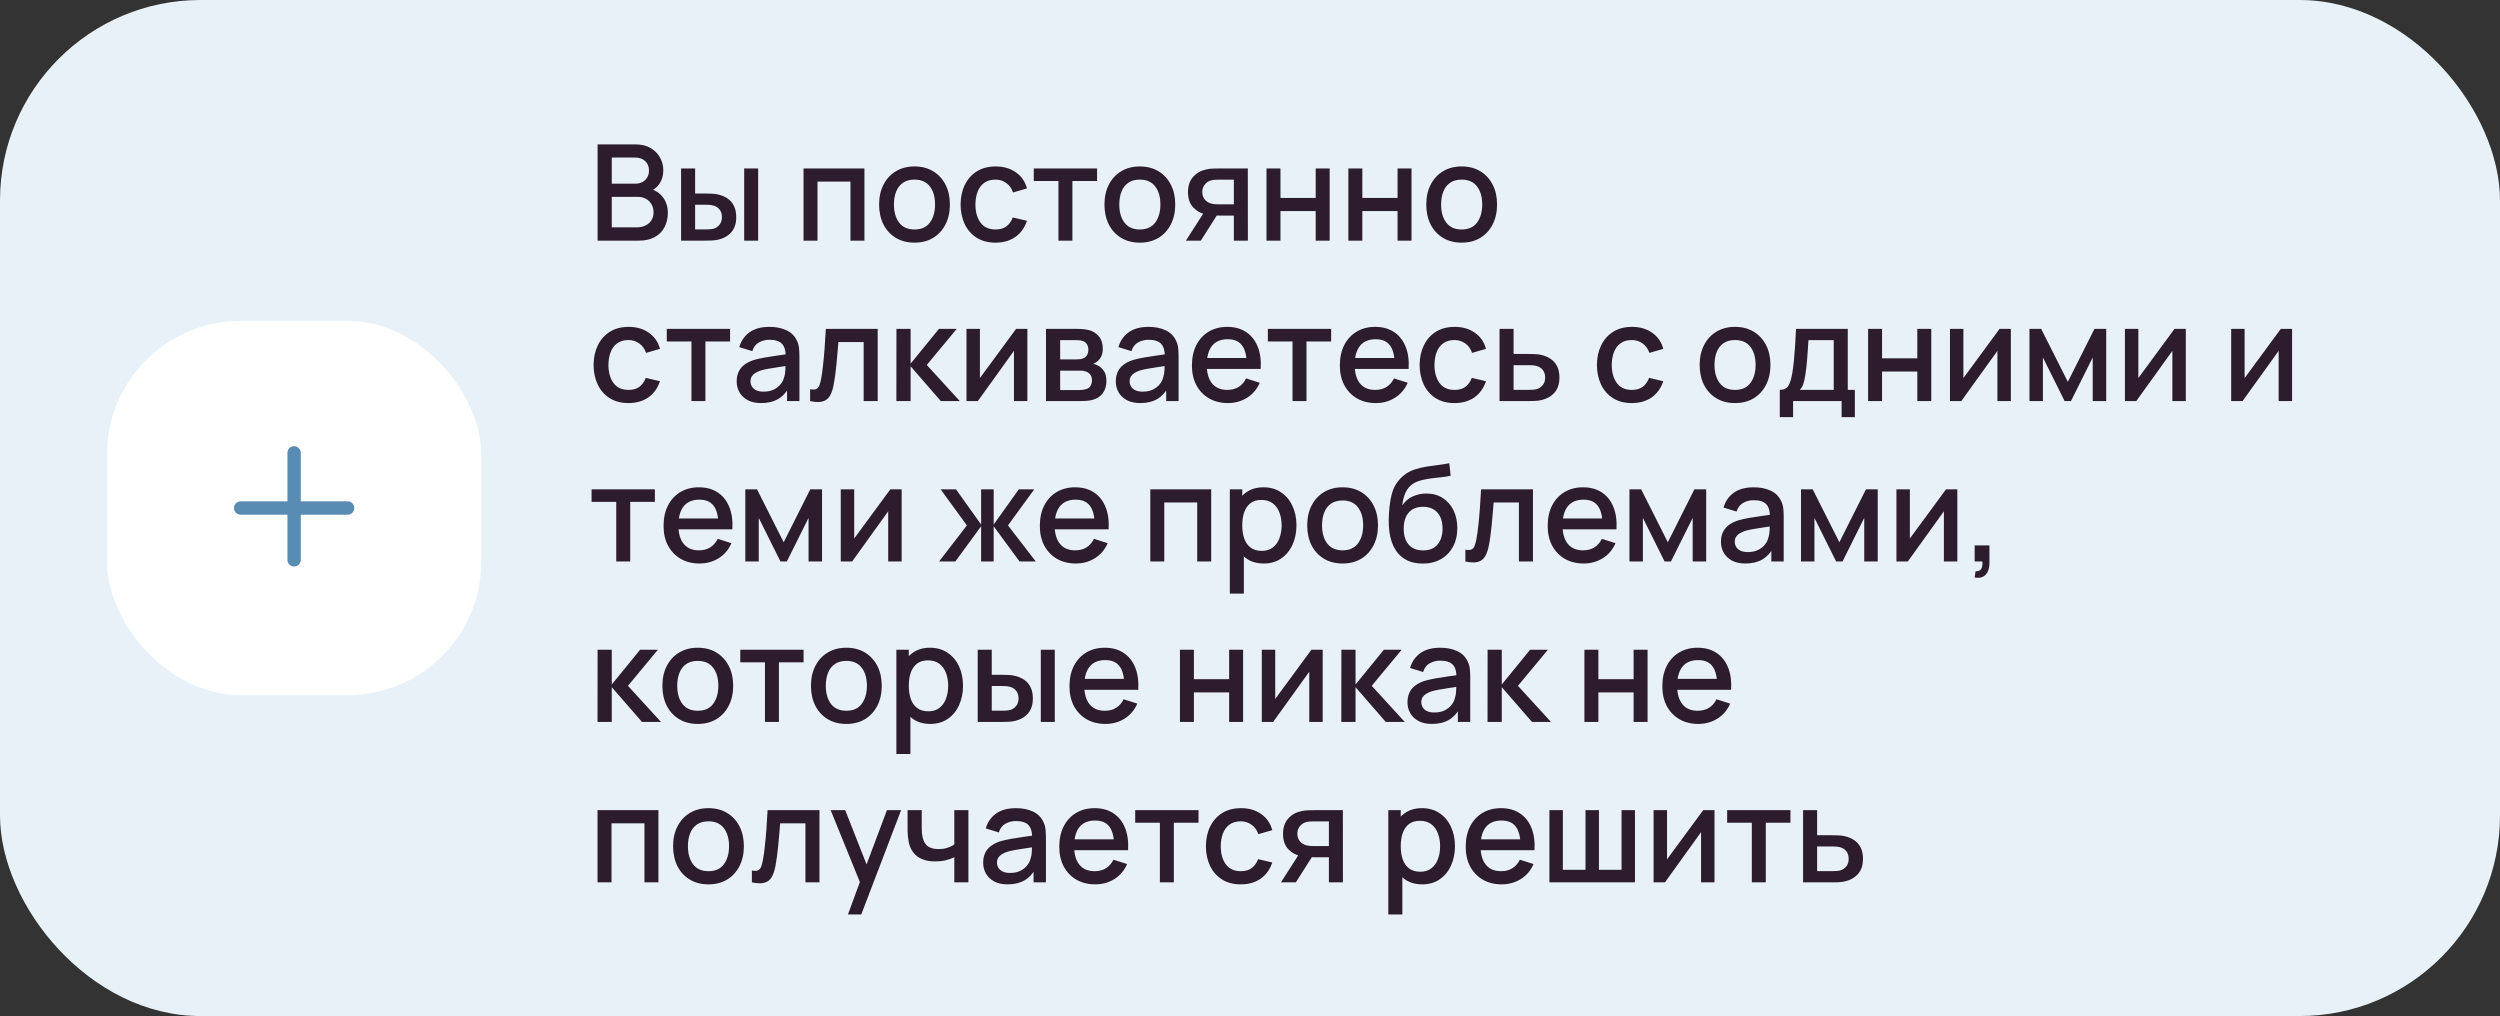
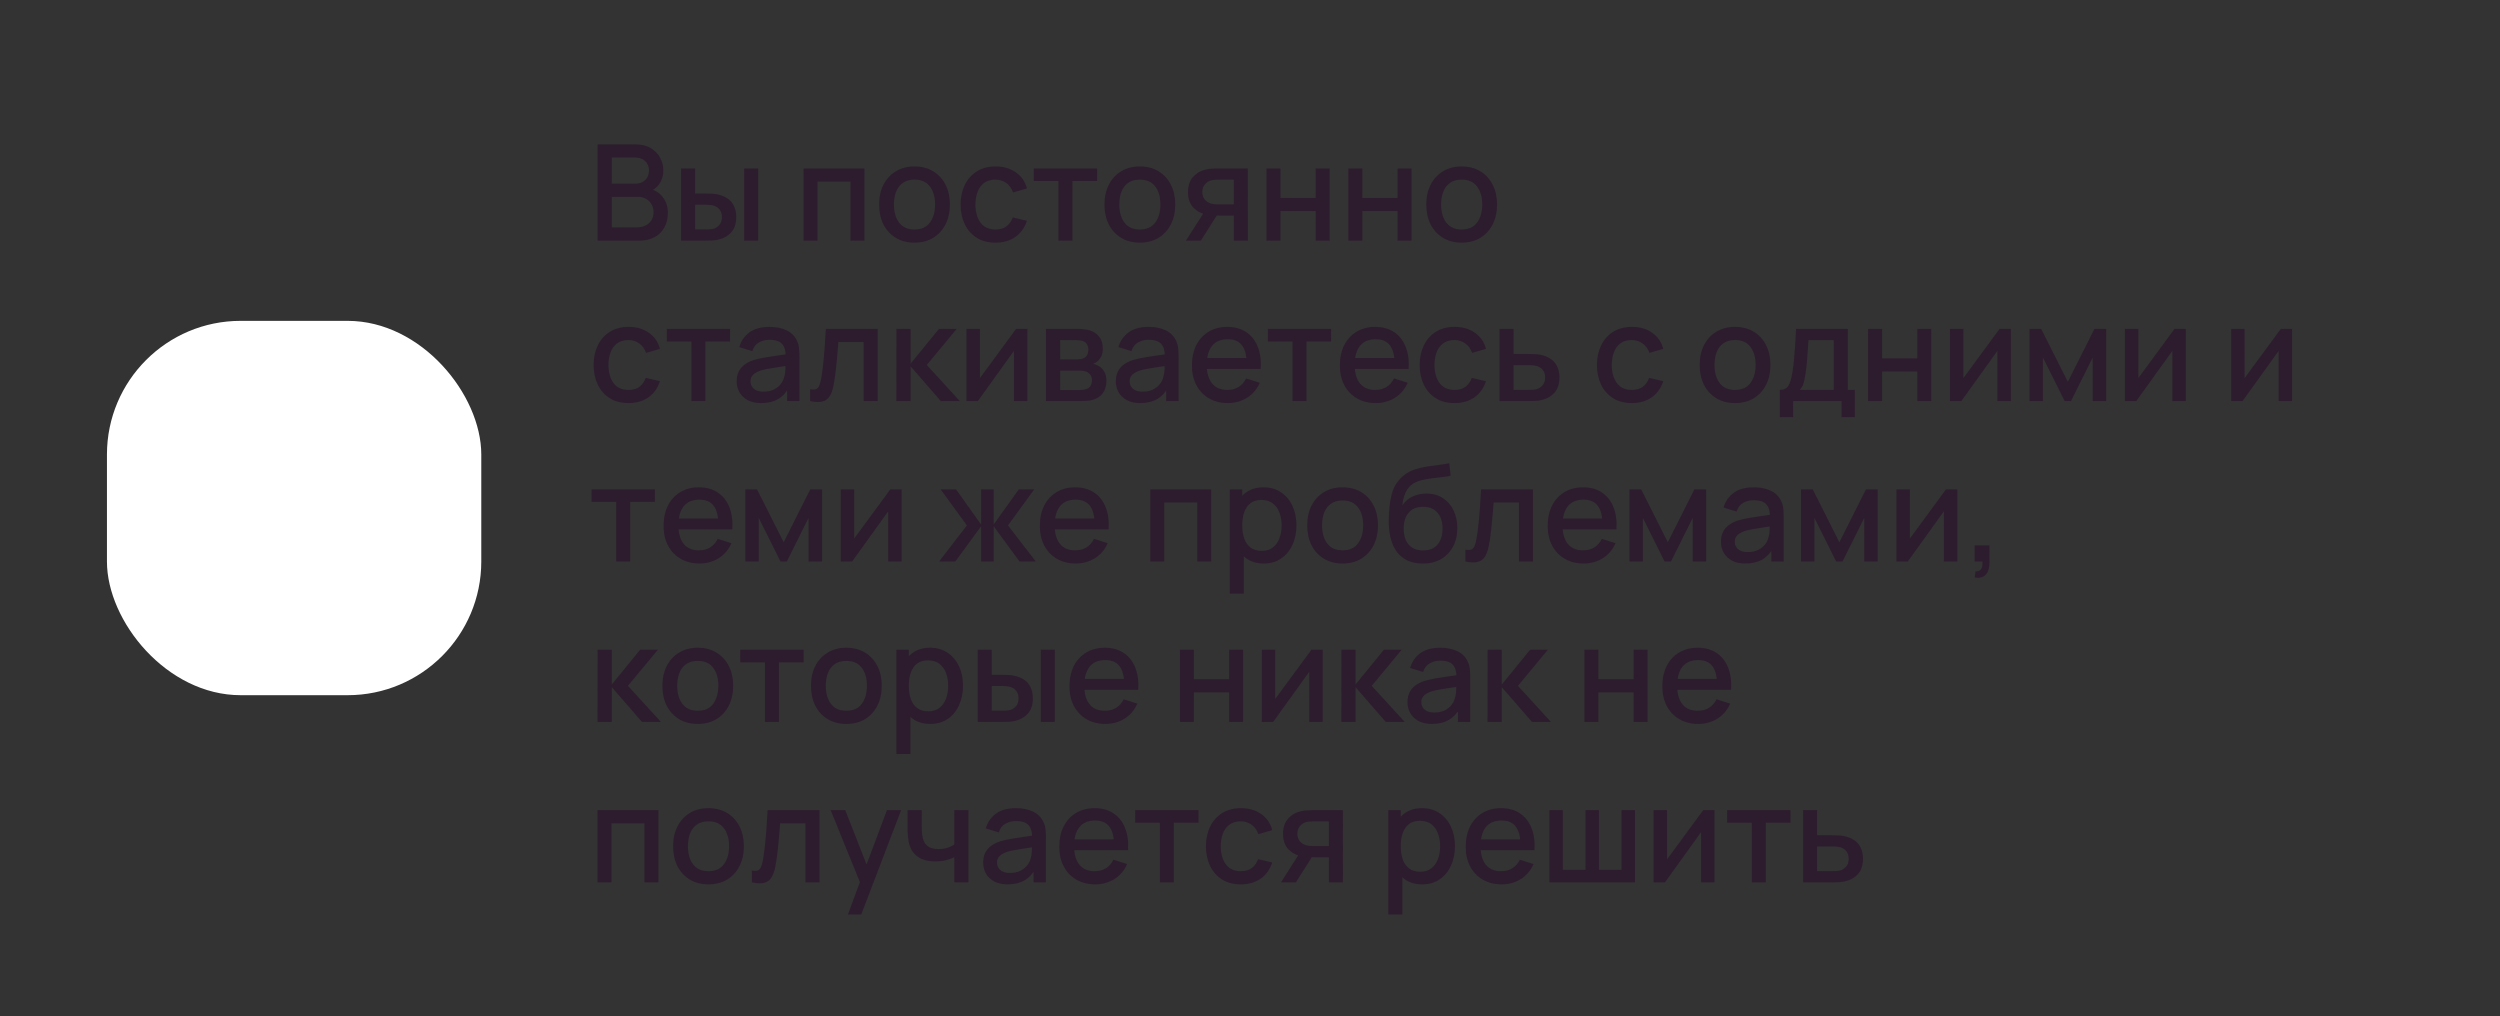
<svg xmlns="http://www.w3.org/2000/svg" width="374" height="152" viewBox="0 0 374 152" fill="none">
  <rect x="0" y="0" width="374" height="152" fill="#333333" stroke="none" />
-   <rect width="374" height="152" rx="30" fill="#E8F1F8" />
  <rect x="16" y="48" width="56" height="56" rx="20" fill="white" />
-   <path fill-rule="evenodd" clip-rule="evenodd" d="M45 67.75C45 67.198 44.552 66.75 44 66.75C43.448 66.75 43 67.198 43 67.75V75H36C35.448 75 35 75.448 35 76C35 76.552 35.448 77 36 77H43V83.75C43 84.302 43.448 84.75 44 84.75C44.552 84.75 45 84.302 45 83.75V77H52C52.552 77 53 76.552 53 76C53 75.448 52.552 75 52 75H45V67.75Z" fill="#588CB3" />
  <path d="M89.4 36V21.6H95.06C95.973 21.6 96.74 21.787 97.36 22.16C97.98 22.533 98.447 23.017 98.76 23.61C99.073 24.197 99.23 24.817 99.23 25.47C99.23 26.263 99.033 26.943 98.64 27.51C98.253 28.077 97.73 28.463 97.07 28.67L97.05 28.18C97.97 28.407 98.677 28.85 99.17 29.51C99.663 30.163 99.91 30.927 99.91 31.8C99.91 32.647 99.74 33.383 99.4 34.01C99.067 34.637 98.577 35.127 97.93 35.48C97.29 35.827 96.513 36 95.6 36H89.4ZM91.52 34.01H95.28C95.753 34.01 96.177 33.92 96.55 33.74C96.93 33.56 97.227 33.303 97.44 32.97C97.66 32.63 97.77 32.227 97.77 31.76C97.77 31.327 97.673 30.937 97.48 30.59C97.293 30.237 97.02 29.96 96.66 29.76C96.307 29.553 95.89 29.45 95.41 29.45H91.52V34.01ZM91.52 27.48H95.03C95.417 27.48 95.763 27.403 96.07 27.25C96.383 27.09 96.63 26.863 96.81 26.57C96.997 26.27 97.09 25.91 97.09 25.49C97.09 24.93 96.903 24.47 96.53 24.11C96.157 23.75 95.657 23.57 95.03 23.57H91.52V27.48ZM101.89 36V25.2H103.99V28.95H105.41C105.717 28.95 106.047 28.957 106.4 28.97C106.753 28.983 107.053 29.017 107.3 29.07C107.88 29.19 108.383 29.39 108.81 29.67C109.237 29.95 109.563 30.323 109.79 30.79C110.023 31.25 110.14 31.817 110.14 32.49C110.14 33.43 109.897 34.18 109.41 34.74C108.923 35.293 108.263 35.667 107.43 35.86C107.163 35.92 106.847 35.96 106.48 35.98C106.12 35.993 105.787 36 105.48 36H101.89ZM103.99 34.32H105.6C105.773 34.32 105.967 34.313 106.18 34.3C106.393 34.287 106.59 34.257 106.77 34.21C107.083 34.117 107.367 33.927 107.62 33.64C107.873 33.353 108 32.97 108 32.49C108 31.997 107.873 31.603 107.62 31.31C107.373 31.017 107.06 30.827 106.68 30.74C106.507 30.693 106.323 30.663 106.13 30.65C105.943 30.637 105.767 30.63 105.6 30.63H103.99V34.32ZM111.33 36V25.2H113.42V36H111.33ZM120.21 36V25.2H129.32V36H127.23V27.17H122.3V36H120.21ZM136.805 36.3C135.725 36.3 134.788 36.057 133.995 35.57C133.202 35.083 132.588 34.413 132.155 33.56C131.728 32.7 131.515 31.71 131.515 30.59C131.515 29.463 131.735 28.473 132.175 27.62C132.615 26.76 133.232 26.093 134.025 25.62C134.818 25.14 135.745 24.9 136.805 24.9C137.885 24.9 138.822 25.143 139.615 25.63C140.408 26.117 141.022 26.787 141.455 27.64C141.888 28.493 142.105 29.477 142.105 30.59C142.105 31.717 141.885 32.71 141.445 33.57C141.012 34.423 140.398 35.093 139.605 35.58C138.812 36.06 137.878 36.3 136.805 36.3ZM136.805 34.33C137.838 34.33 138.608 33.983 139.115 33.29C139.628 32.59 139.885 31.69 139.885 30.59C139.885 29.463 139.625 28.563 139.105 27.89C138.592 27.21 137.825 26.87 136.805 26.87C136.105 26.87 135.528 27.03 135.075 27.35C134.622 27.663 134.285 28.1 134.065 28.66C133.845 29.213 133.735 29.857 133.735 30.59C133.735 31.723 133.995 32.63 134.515 33.31C135.035 33.99 135.798 34.33 136.805 34.33ZM148.922 36.3C147.816 36.3 146.876 36.053 146.102 35.56C145.329 35.067 144.736 34.39 144.322 33.53C143.916 32.67 143.709 31.693 143.702 30.6C143.709 29.487 143.922 28.503 144.342 27.65C144.762 26.79 145.362 26.117 146.142 25.63C146.922 25.143 147.859 24.9 148.952 24.9C150.132 24.9 151.139 25.193 151.972 25.78C152.812 26.367 153.366 27.17 153.632 28.19L151.552 28.79C151.346 28.183 151.006 27.713 150.532 27.38C150.066 27.04 149.529 26.87 148.922 26.87C148.236 26.87 147.672 27.033 147.232 27.36C146.792 27.68 146.466 28.12 146.252 28.68C146.039 29.24 145.929 29.88 145.922 30.6C145.929 31.713 146.182 32.613 146.682 33.3C147.189 33.987 147.936 34.33 148.922 34.33C149.596 34.33 150.139 34.177 150.552 33.87C150.972 33.557 151.292 33.11 151.512 32.53L153.632 33.03C153.279 34.083 152.696 34.893 151.882 35.46C151.069 36.02 150.082 36.3 148.922 36.3ZM158.342 36V27.08H154.652V25.2H164.122V27.08H160.432V36H158.342ZM170.516 36.3C169.436 36.3 168.499 36.057 167.706 35.57C166.912 35.083 166.299 34.413 165.866 33.56C165.439 32.7 165.226 31.71 165.226 30.59C165.226 29.463 165.446 28.473 165.886 27.62C166.326 26.76 166.942 26.093 167.736 25.62C168.529 25.14 169.456 24.9 170.516 24.9C171.596 24.9 172.532 25.143 173.326 25.63C174.119 26.117 174.732 26.787 175.166 27.64C175.599 28.493 175.816 29.477 175.816 30.59C175.816 31.717 175.596 32.71 175.156 33.57C174.722 34.423 174.109 35.093 173.316 35.58C172.522 36.06 171.589 36.3 170.516 36.3ZM170.516 34.33C171.549 34.33 172.319 33.983 172.826 33.29C173.339 32.59 173.596 31.69 173.596 30.59C173.596 29.463 173.336 28.563 172.816 27.89C172.302 27.21 171.536 26.87 170.516 26.87C169.816 26.87 169.239 27.03 168.786 27.35C168.332 27.663 167.996 28.1 167.776 28.66C167.556 29.213 167.446 29.857 167.446 30.59C167.446 31.723 167.706 32.63 168.226 33.31C168.746 33.99 169.509 34.33 170.516 34.33ZM184.583 36V32.25H182.443C182.19 32.25 181.887 32.24 181.533 32.22C181.187 32.2 180.86 32.163 180.553 32.11C179.747 31.963 179.073 31.613 178.533 31.06C177.993 30.5 177.723 29.73 177.723 28.75C177.723 27.803 177.977 27.043 178.483 26.47C178.997 25.89 179.647 25.517 180.433 25.35C180.773 25.27 181.12 25.227 181.473 25.22C181.833 25.207 182.137 25.2 182.383 25.2H186.673L186.683 36H184.583ZM177.413 36L180.143 31.73H182.353L179.643 36H177.413ZM182.263 30.57H184.583V26.88H182.263C182.117 26.88 181.937 26.887 181.723 26.9C181.51 26.913 181.303 26.95 181.103 27.01C180.897 27.07 180.697 27.177 180.503 27.33C180.317 27.483 180.163 27.68 180.043 27.92C179.923 28.153 179.863 28.423 179.863 28.73C179.863 29.19 179.993 29.57 180.253 29.87C180.513 30.163 180.823 30.357 181.183 30.45C181.377 30.503 181.57 30.537 181.763 30.55C181.957 30.563 182.123 30.57 182.263 30.57ZM189.468 36V25.2H191.558V29.61H196.828V25.2H198.918V36H196.828V31.58H191.558V36H189.468ZM201.714 36V25.2H203.804V29.61H209.074V25.2H211.164V36H209.074V31.58H203.804V36H201.714ZM218.66 36.3C217.58 36.3 216.644 36.057 215.85 35.57C215.057 35.083 214.444 34.413 214.01 33.56C213.584 32.7 213.37 31.71 213.37 30.59C213.37 29.463 213.59 28.473 214.03 27.62C214.47 26.76 215.087 26.093 215.88 25.62C216.674 25.14 217.6 24.9 218.66 24.9C219.74 24.9 220.677 25.143 221.47 25.63C222.264 26.117 222.877 26.787 223.31 27.64C223.744 28.493 223.96 29.477 223.96 30.59C223.96 31.717 223.74 32.71 223.3 33.57C222.867 34.423 222.254 35.093 221.46 35.58C220.667 36.06 219.734 36.3 218.66 36.3ZM218.66 34.33C219.694 34.33 220.464 33.983 220.97 33.29C221.484 32.59 221.74 31.69 221.74 30.59C221.74 29.463 221.48 28.563 220.96 27.89C220.447 27.21 219.68 26.87 218.66 26.87C217.96 26.87 217.384 27.03 216.93 27.35C216.477 27.663 216.14 28.1 215.92 28.66C215.7 29.213 215.59 29.857 215.59 30.59C215.59 31.723 215.85 32.63 216.37 33.31C216.89 33.99 217.654 34.33 218.66 34.33ZM94.02 60.3C92.913 60.3 91.973 60.053 91.2 59.56C90.427 59.067 89.833 58.39 89.42 57.53C89.013 56.67 88.807 55.693 88.8 54.6C88.807 53.487 89.02 52.503 89.44 51.65C89.86 50.79 90.46 50.117 91.24 49.63C92.02 49.143 92.957 48.9 94.05 48.9C95.23 48.9 96.237 49.193 97.07 49.78C97.91 50.367 98.463 51.17 98.73 52.19L96.65 52.79C96.443 52.183 96.103 51.713 95.63 51.38C95.163 51.04 94.627 50.87 94.02 50.87C93.333 50.87 92.77 51.033 92.33 51.36C91.89 51.68 91.563 52.12 91.35 52.68C91.137 53.24 91.027 53.88 91.02 54.6C91.027 55.713 91.28 56.613 91.78 57.3C92.287 57.987 93.033 58.33 94.02 58.33C94.693 58.33 95.237 58.177 95.65 57.87C96.07 57.557 96.39 57.11 96.61 56.53L98.73 57.03C98.377 58.083 97.793 58.893 96.98 59.46C96.167 60.02 95.18 60.3 94.02 60.3ZM103.44 60V51.08H99.75V49.2H109.22V51.08H105.53V60H103.44ZM113.856 60.3C113.056 60.3 112.386 60.153 111.846 59.86C111.306 59.56 110.896 59.167 110.616 58.68C110.343 58.187 110.206 57.647 110.206 57.06C110.206 56.513 110.303 56.033 110.496 55.62C110.69 55.207 110.976 54.857 111.356 54.57C111.736 54.277 112.203 54.04 112.756 53.86C113.236 53.72 113.78 53.597 114.386 53.49C114.993 53.383 115.63 53.283 116.296 53.19C116.97 53.097 117.636 53.003 118.296 52.91L117.536 53.33C117.55 52.483 117.37 51.857 116.996 51.45C116.63 51.037 115.996 50.83 115.096 50.83C114.53 50.83 114.01 50.963 113.536 51.23C113.063 51.49 112.733 51.923 112.546 52.53L110.596 51.93C110.863 51.003 111.37 50.267 112.116 49.72C112.87 49.173 113.87 48.9 115.116 48.9C116.083 48.9 116.923 49.067 117.636 49.4C118.356 49.727 118.883 50.247 119.216 50.96C119.39 51.313 119.496 51.687 119.536 52.08C119.576 52.473 119.596 52.897 119.596 53.35V60H117.746V57.53L118.106 57.85C117.66 58.677 117.09 59.293 116.396 59.7C115.71 60.1 114.863 60.3 113.856 60.3ZM114.226 58.59C114.82 58.59 115.33 58.487 115.756 58.28C116.183 58.067 116.526 57.797 116.786 57.47C117.046 57.143 117.216 56.803 117.296 56.45C117.41 56.13 117.473 55.77 117.486 55.37C117.506 54.97 117.516 54.65 117.516 54.41L118.196 54.66C117.536 54.76 116.936 54.85 116.396 54.93C115.856 55.01 115.366 55.09 114.926 55.17C114.493 55.243 114.106 55.333 113.766 55.44C113.48 55.54 113.223 55.66 112.996 55.8C112.776 55.94 112.6 56.11 112.466 56.31C112.34 56.51 112.276 56.753 112.276 57.04C112.276 57.32 112.346 57.58 112.486 57.82C112.626 58.053 112.84 58.24 113.126 58.38C113.413 58.52 113.78 58.59 114.226 58.59ZM121.193 60V58.23C121.593 58.303 121.896 58.293 122.103 58.2C122.316 58.1 122.473 57.92 122.573 57.66C122.68 57.4 122.77 57.063 122.843 56.65C122.956 56.043 123.053 55.353 123.133 54.58C123.22 53.8 123.296 52.957 123.363 52.05C123.43 51.143 123.49 50.193 123.543 49.2H131.303V60H129.203V51.17H125.423C125.383 51.697 125.336 52.257 125.283 52.85C125.236 53.437 125.183 54.02 125.123 54.6C125.063 55.18 125 55.723 124.933 56.23C124.866 56.737 124.796 57.17 124.723 57.53C124.59 58.25 124.393 58.823 124.133 59.25C123.88 59.67 123.52 59.94 123.053 60.06C122.586 60.187 121.966 60.167 121.193 60ZM134.097 60L134.107 49.2H136.227V54.4L140.467 49.2H143.127L138.647 54.6L143.587 60H140.747L136.227 54.8V60H134.097ZM153.695 49.2V60H151.685V52.49L146.285 60H144.585V49.2H146.595V56.56L152.005 49.2H153.695ZM156.48 60V49.2H161.23C161.543 49.2 161.857 49.22 162.17 49.26C162.483 49.293 162.76 49.343 163 49.41C163.547 49.563 164.013 49.87 164.4 50.33C164.787 50.783 164.98 51.39 164.98 52.15C164.98 52.583 164.913 52.95 164.78 53.25C164.647 53.543 164.463 53.797 164.23 54.01C164.123 54.103 164.01 54.187 163.89 54.26C163.77 54.333 163.65 54.39 163.53 54.43C163.777 54.47 164.02 54.557 164.26 54.69C164.627 54.883 164.927 55.163 165.16 55.53C165.4 55.89 165.52 56.373 165.52 56.98C165.52 57.707 165.343 58.317 164.99 58.81C164.637 59.297 164.137 59.63 163.49 59.81C163.237 59.883 162.95 59.933 162.63 59.96C162.317 59.987 162.003 60 161.69 60H156.48ZM158.6 58.35H161.56C161.7 58.35 161.86 58.337 162.04 58.31C162.22 58.283 162.38 58.247 162.52 58.2C162.82 58.107 163.033 57.937 163.16 57.69C163.293 57.443 163.36 57.18 163.36 56.9C163.36 56.52 163.26 56.217 163.06 55.99C162.86 55.757 162.607 55.607 162.3 55.54C162.167 55.493 162.02 55.467 161.86 55.46C161.7 55.453 161.563 55.45 161.45 55.45H158.6V58.35ZM158.6 53.77H160.94C161.133 53.77 161.33 53.76 161.53 53.74C161.73 53.713 161.903 53.67 162.05 53.61C162.31 53.51 162.503 53.343 162.63 53.11C162.757 52.87 162.82 52.61 162.82 52.33C162.82 52.023 162.75 51.75 162.61 51.51C162.47 51.27 162.26 51.103 161.98 51.01C161.787 50.943 161.563 50.907 161.31 50.9C161.063 50.887 160.907 50.88 160.84 50.88H158.6V53.77ZM170.575 60.3C169.775 60.3 169.105 60.153 168.565 59.86C168.025 59.56 167.615 59.167 167.335 58.68C167.062 58.187 166.925 57.647 166.925 57.06C166.925 56.513 167.022 56.033 167.215 55.62C167.408 55.207 167.695 54.857 168.075 54.57C168.455 54.277 168.922 54.04 169.475 53.86C169.955 53.72 170.498 53.597 171.105 53.49C171.712 53.383 172.348 53.283 173.015 53.19C173.688 53.097 174.355 53.003 175.015 52.91L174.255 53.33C174.268 52.483 174.088 51.857 173.715 51.45C173.348 51.037 172.715 50.83 171.815 50.83C171.248 50.83 170.728 50.963 170.255 51.23C169.782 51.49 169.452 51.923 169.265 52.53L167.315 51.93C167.582 51.003 168.088 50.267 168.835 49.72C169.588 49.173 170.588 48.9 171.835 48.9C172.802 48.9 173.642 49.067 174.355 49.4C175.075 49.727 175.602 50.247 175.935 50.96C176.108 51.313 176.215 51.687 176.255 52.08C176.295 52.473 176.315 52.897 176.315 53.35V60H174.465V57.53L174.825 57.85C174.378 58.677 173.808 59.293 173.115 59.7C172.428 60.1 171.582 60.3 170.575 60.3ZM170.945 58.59C171.538 58.59 172.048 58.487 172.475 58.28C172.902 58.067 173.245 57.797 173.505 57.47C173.765 57.143 173.935 56.803 174.015 56.45C174.128 56.13 174.192 55.77 174.205 55.37C174.225 54.97 174.235 54.65 174.235 54.41L174.915 54.66C174.255 54.76 173.655 54.85 173.115 54.93C172.575 55.01 172.085 55.09 171.645 55.17C171.212 55.243 170.825 55.333 170.485 55.44C170.198 55.54 169.942 55.66 169.715 55.8C169.495 55.94 169.318 56.11 169.185 56.31C169.058 56.51 168.995 56.753 168.995 57.04C168.995 57.32 169.065 57.58 169.205 57.82C169.345 58.053 169.558 58.24 169.845 58.38C170.132 58.52 170.498 58.59 170.945 58.59ZM183.702 60.3C182.628 60.3 181.685 60.067 180.872 59.6C180.065 59.127 179.435 58.47 178.982 57.63C178.535 56.783 178.312 55.803 178.312 54.69C178.312 53.51 178.532 52.487 178.972 51.62C179.418 50.753 180.038 50.083 180.832 49.61C181.625 49.137 182.548 48.9 183.602 48.9C184.702 48.9 185.638 49.157 186.412 49.67C187.185 50.177 187.762 50.9 188.142 51.84C188.528 52.78 188.682 53.897 188.602 55.19H186.512V54.43C186.498 53.177 186.258 52.25 185.792 51.65C185.332 51.05 184.628 50.75 183.682 50.75C182.635 50.75 181.848 51.08 181.322 51.74C180.795 52.4 180.532 53.353 180.532 54.6C180.532 55.787 180.795 56.707 181.322 57.36C181.848 58.007 182.608 58.33 183.602 58.33C184.255 58.33 184.818 58.183 185.292 57.89C185.772 57.59 186.145 57.163 186.412 56.61L188.462 57.26C188.042 58.227 187.405 58.977 186.552 59.51C185.698 60.037 184.748 60.3 183.702 60.3ZM179.852 55.19V53.56H187.562V55.19H179.852ZM193.362 60V51.08H189.672V49.2H199.142V51.08H195.452V60H193.362ZM205.831 60.3C204.757 60.3 203.814 60.067 203.001 59.6C202.194 59.127 201.564 58.47 201.111 57.63C200.664 56.783 200.441 55.803 200.441 54.69C200.441 53.51 200.661 52.487 201.101 51.62C201.547 50.753 202.167 50.083 202.961 49.61C203.754 49.137 204.677 48.9 205.731 48.9C206.831 48.9 207.767 49.157 208.541 49.67C209.314 50.177 209.891 50.9 210.271 51.84C210.657 52.78 210.811 53.897 210.731 55.19H208.641V54.43C208.627 53.177 208.387 52.25 207.921 51.65C207.461 51.05 206.757 50.75 205.811 50.75C204.764 50.75 203.977 51.08 203.451 51.74C202.924 52.4 202.661 53.353 202.661 54.6C202.661 55.787 202.924 56.707 203.451 57.36C203.977 58.007 204.737 58.33 205.731 58.33C206.384 58.33 206.947 58.183 207.421 57.89C207.901 57.59 208.274 57.163 208.541 56.61L210.591 57.26C210.171 58.227 209.534 58.977 208.681 59.51C207.827 60.037 206.877 60.3 205.831 60.3ZM201.981 55.19V53.56H209.691V55.19H201.981ZM217.594 60.3C216.488 60.3 215.548 60.053 214.774 59.56C214.001 59.067 213.408 58.39 212.994 57.53C212.588 56.67 212.381 55.693 212.374 54.6C212.381 53.487 212.594 52.503 213.014 51.65C213.434 50.79 214.034 50.117 214.814 49.63C215.594 49.143 216.531 48.9 217.624 48.9C218.804 48.9 219.811 49.193 220.644 49.78C221.484 50.367 222.038 51.17 222.304 52.19L220.224 52.79C220.018 52.183 219.678 51.713 219.204 51.38C218.738 51.04 218.201 50.87 217.594 50.87C216.908 50.87 216.344 51.033 215.904 51.36C215.464 51.68 215.138 52.12 214.924 52.68C214.711 53.24 214.601 53.88 214.594 54.6C214.601 55.713 214.854 56.613 215.354 57.3C215.861 57.987 216.608 58.33 217.594 58.33C218.268 58.33 218.811 58.177 219.224 57.87C219.644 57.557 219.964 57.11 220.184 56.53L222.304 57.03C221.951 58.083 221.368 58.893 220.554 59.46C219.741 60.02 218.754 60.3 217.594 60.3ZM224.331 60V49.2H226.431V52.95H228.561C228.868 52.95 229.195 52.957 229.541 52.97C229.895 52.983 230.198 53.017 230.451 53.07C231.031 53.19 231.531 53.39 231.951 53.67C232.378 53.95 232.708 54.323 232.941 54.79C233.175 55.25 233.291 55.817 233.291 56.49C233.291 57.43 233.045 58.18 232.551 58.74C232.065 59.293 231.405 59.667 230.571 59.86C230.305 59.92 229.988 59.96 229.621 59.98C229.261 59.993 228.931 60 228.631 60H224.331ZM226.431 58.32H228.751C228.918 58.32 229.108 58.313 229.321 58.3C229.535 58.287 229.731 58.257 229.911 58.21C230.231 58.117 230.518 57.927 230.771 57.64C231.025 57.353 231.151 56.97 231.151 56.49C231.151 55.997 231.025 55.603 230.771 55.31C230.525 55.017 230.211 54.827 229.831 54.74C229.651 54.693 229.468 54.663 229.281 54.65C229.095 54.637 228.918 54.63 228.751 54.63H226.431V58.32ZM244.118 60.3C243.011 60.3 242.071 60.053 241.298 59.56C240.524 59.067 239.931 58.39 239.518 57.53C239.111 56.67 238.904 55.693 238.898 54.6C238.904 53.487 239.118 52.503 239.538 51.65C239.958 50.79 240.558 50.117 241.338 49.63C242.118 49.143 243.054 48.9 244.148 48.9C245.328 48.9 246.334 49.193 247.168 49.78C248.008 50.367 248.561 51.17 248.828 52.19L246.748 52.79C246.541 52.183 246.201 51.713 245.728 51.38C245.261 51.04 244.724 50.87 244.118 50.87C243.431 50.87 242.868 51.033 242.428 51.36C241.988 51.68 241.661 52.12 241.448 52.68C241.234 53.24 241.124 53.88 241.118 54.6C241.124 55.713 241.378 56.613 241.878 57.3C242.384 57.987 243.131 58.33 244.118 58.33C244.791 58.33 245.334 58.177 245.748 57.87C246.168 57.557 246.488 57.11 246.708 56.53L248.828 57.03C248.474 58.083 247.891 58.893 247.078 59.46C246.264 60.02 245.278 60.3 244.118 60.3ZM259.559 60.3C258.479 60.3 257.542 60.057 256.749 59.57C255.955 59.083 255.342 58.413 254.909 57.56C254.482 56.7 254.269 55.71 254.269 54.59C254.269 53.463 254.489 52.473 254.929 51.62C255.369 50.76 255.985 50.093 256.779 49.62C257.572 49.14 258.499 48.9 259.559 48.9C260.639 48.9 261.575 49.143 262.369 49.63C263.162 50.117 263.775 50.787 264.209 51.64C264.642 52.493 264.859 53.477 264.859 54.59C264.859 55.717 264.639 56.71 264.199 57.57C263.765 58.423 263.152 59.093 262.359 59.58C261.565 60.06 260.632 60.3 259.559 60.3ZM259.559 58.33C260.592 58.33 261.362 57.983 261.869 57.29C262.382 56.59 262.639 55.69 262.639 54.59C262.639 53.463 262.379 52.563 261.859 51.89C261.345 51.21 260.579 50.87 259.559 50.87C258.859 50.87 258.282 51.03 257.829 51.35C257.375 51.663 257.039 52.1 256.819 52.66C256.599 53.213 256.489 53.857 256.489 54.59C256.489 55.723 256.749 56.63 257.269 57.31C257.789 57.99 258.552 58.33 259.559 58.33ZM266.256 62.4V58.32C266.85 58.32 267.273 58.123 267.526 57.73C267.786 57.33 267.993 56.653 268.146 55.7C268.24 55.12 268.316 54.503 268.376 53.85C268.443 53.197 268.5 52.49 268.546 51.73C268.593 50.963 268.64 50.12 268.686 49.2H276.426V58.32H277.486V62.4H275.506V60H268.246V62.4H266.256ZM269.246 58.32H274.326V50.88H270.546C270.52 51.32 270.49 51.773 270.456 52.24C270.43 52.707 270.396 53.17 270.356 53.63C270.323 54.09 270.283 54.53 270.236 54.95C270.19 55.37 270.136 55.75 270.076 56.09C269.996 56.617 269.9 57.057 269.786 57.41C269.68 57.763 269.5 58.067 269.246 58.32ZM279.468 60V49.2H281.558V53.61H286.828V49.2H288.918V60H286.828V55.58H281.558V60H279.468ZM300.824 49.2V60H298.814V52.49L293.414 60H291.714V49.2H293.724V56.56L299.134 49.2H300.824ZM303.609 60V49.2H305.359L309.349 57.12L313.329 49.2H315.089V60H313.069V53.48L309.819 60H308.869L305.619 53.48V60H303.609ZM326.996 49.2V60H324.986V52.49L319.586 60H317.886V49.2H319.896V56.56L325.306 49.2H326.996ZM342.895 49.2V60H340.885V52.49L335.485 60H333.785V49.2H335.795V56.56L341.205 49.2H342.895ZM92.19 84V75.08H88.5V73.2H97.97V75.08H94.28V84H92.19ZM104.659 84.3C103.585 84.3 102.642 84.067 101.829 83.6C101.022 83.127 100.392 82.47 99.939 81.63C99.492 80.783 99.269 79.803 99.269 78.69C99.269 77.51 99.489 76.487 99.929 75.62C100.375 74.753 100.995 74.083 101.789 73.61C102.582 73.137 103.505 72.9 104.559 72.9C105.659 72.9 106.595 73.157 107.369 73.67C108.142 74.177 108.719 74.9 109.099 75.84C109.485 76.78 109.639 77.897 109.559 79.19H107.469V78.43C107.455 77.177 107.215 76.25 106.749 75.65C106.289 75.05 105.585 74.75 104.639 74.75C103.592 74.75 102.805 75.08 102.279 75.74C101.752 76.4 101.489 77.353 101.489 78.6C101.489 79.787 101.752 80.707 102.279 81.36C102.805 82.007 103.565 82.33 104.559 82.33C105.212 82.33 105.775 82.183 106.249 81.89C106.729 81.59 107.102 81.163 107.369 80.61L109.419 81.26C108.999 82.227 108.362 82.977 107.509 83.51C106.655 84.037 105.705 84.3 104.659 84.3ZM100.809 79.19V77.56H108.519V79.19H100.809ZM111.499 84V73.2H113.249L117.239 81.12L121.219 73.2H122.979V84H120.959V77.48L117.709 84H116.759L113.509 77.48V84H111.499ZM134.887 73.2V84H132.877V76.49L127.477 84H125.777V73.2H127.787V80.56L133.197 73.2H134.887ZM140.485 84L144.645 78.6L140.715 73.2H143.015L146.775 78.47V73.2H148.655V78.47L152.415 73.2H154.725L150.795 78.6L154.955 84H152.525L148.655 78.73V84H146.775V78.73L142.915 84H140.485ZM160.948 84.3C159.874 84.3 158.931 84.067 158.118 83.6C157.311 83.127 156.681 82.47 156.228 81.63C155.781 80.783 155.558 79.803 155.558 78.69C155.558 77.51 155.778 76.487 156.218 75.62C156.664 74.753 157.284 74.083 158.078 73.61C158.871 73.137 159.794 72.9 160.848 72.9C161.948 72.9 162.884 73.157 163.658 73.67C164.431 74.177 165.008 74.9 165.388 75.84C165.774 76.78 165.928 77.897 165.848 79.19H163.758V78.43C163.744 77.177 163.504 76.25 163.038 75.65C162.578 75.05 161.874 74.75 160.928 74.75C159.881 74.75 159.094 75.08 158.568 75.74C158.041 76.4 157.778 77.353 157.778 78.6C157.778 79.787 158.041 80.707 158.568 81.36C159.094 82.007 159.854 82.33 160.848 82.33C161.501 82.33 162.064 82.183 162.538 81.89C163.018 81.59 163.391 81.163 163.658 80.61L165.708 81.26C165.288 82.227 164.651 82.977 163.798 83.51C162.944 84.037 161.994 84.3 160.948 84.3ZM157.098 79.19V77.56H164.808V79.19H157.098ZM172.085 84V73.2H181.195V84H179.105V75.17H174.175V84H172.085ZM189.06 84.3C188.027 84.3 187.16 84.05 186.46 83.55C185.76 83.043 185.23 82.36 184.87 81.5C184.51 80.64 184.33 79.67 184.33 78.59C184.33 77.51 184.507 76.54 184.86 75.68C185.22 74.82 185.747 74.143 186.44 73.65C187.14 73.15 188 72.9 189.02 72.9C190.033 72.9 190.907 73.15 191.64 73.65C192.38 74.143 192.95 74.82 193.35 75.68C193.75 76.533 193.95 77.503 193.95 78.59C193.95 79.67 193.75 80.643 193.35 81.51C192.957 82.37 192.393 83.05 191.66 83.55C190.933 84.05 190.067 84.3 189.06 84.3ZM183.98 88.8V73.2H185.84V80.97H186.08V88.8H183.98ZM188.77 82.41C189.437 82.41 189.987 82.24 190.42 81.9C190.86 81.56 191.187 81.103 191.4 80.53C191.62 79.95 191.73 79.303 191.73 78.59C191.73 77.883 191.62 77.243 191.4 76.67C191.187 76.097 190.857 75.64 190.41 75.3C189.963 74.96 189.393 74.79 188.7 74.79C188.047 74.79 187.507 74.95 187.08 75.27C186.66 75.59 186.347 76.037 186.14 76.61C185.94 77.183 185.84 77.843 185.84 78.59C185.84 79.337 185.94 79.997 186.14 80.57C186.34 81.143 186.657 81.593 187.09 81.92C187.523 82.247 188.083 82.41 188.77 82.41ZM200.848 84.3C199.768 84.3 198.831 84.057 198.038 83.57C197.244 83.083 196.631 82.413 196.198 81.56C195.771 80.7 195.558 79.71 195.558 78.59C195.558 77.463 195.778 76.473 196.218 75.62C196.658 74.76 197.274 74.093 198.068 73.62C198.861 73.14 199.788 72.9 200.848 72.9C201.928 72.9 202.864 73.143 203.658 73.63C204.451 74.117 205.064 74.787 205.498 75.64C205.931 76.493 206.148 77.477 206.148 78.59C206.148 79.717 205.928 80.71 205.488 81.57C205.054 82.423 204.441 83.093 203.648 83.58C202.854 84.06 201.921 84.3 200.848 84.3ZM200.848 82.33C201.881 82.33 202.651 81.983 203.158 81.29C203.671 80.59 203.928 79.69 203.928 78.59C203.928 77.463 203.668 76.563 203.148 75.89C202.634 75.21 201.868 74.87 200.848 74.87C200.148 74.87 199.571 75.03 199.118 75.35C198.664 75.663 198.328 76.1 198.108 76.66C197.888 77.213 197.778 77.857 197.778 78.59C197.778 79.723 198.038 80.63 198.558 81.31C199.078 81.99 199.841 82.33 200.848 82.33ZM212.785 84.31C211.759 84.303 210.885 84.08 210.165 83.64C209.445 83.2 208.882 82.567 208.475 81.74C208.075 80.907 207.842 79.903 207.775 78.73C207.742 78.163 207.745 77.537 207.785 76.85C207.825 76.157 207.899 75.487 208.005 74.84C208.119 74.193 208.262 73.653 208.435 73.22C208.629 72.74 208.892 72.3 209.225 71.9C209.559 71.493 209.925 71.153 210.325 70.88C210.752 70.587 211.225 70.36 211.745 70.2C212.265 70.033 212.809 69.903 213.375 69.81C213.949 69.717 214.525 69.637 215.105 69.57C215.692 69.497 216.262 69.407 216.815 69.3L217.015 71.17C216.649 71.257 216.215 71.327 215.715 71.38C215.222 71.433 214.709 71.493 214.175 71.56C213.649 71.627 213.145 71.72 212.665 71.84C212.185 71.96 211.769 72.13 211.415 72.35C210.915 72.657 210.532 73.103 210.265 73.69C210.005 74.277 209.849 74.913 209.795 75.6C210.209 74.973 210.735 74.523 211.375 74.25C212.015 73.97 212.679 73.83 213.365 73.83C214.325 73.83 215.152 74.057 215.845 74.51C216.545 74.963 217.082 75.58 217.455 76.36C217.829 77.14 218.015 78.023 218.015 79.01C218.015 80.077 217.795 81.01 217.355 81.81C216.922 82.603 216.312 83.223 215.525 83.67C214.739 84.11 213.825 84.323 212.785 84.31ZM212.895 82.34C213.855 82.34 214.579 82.043 215.065 81.45C215.559 80.857 215.805 80.067 215.805 79.08C215.805 78.067 215.552 77.27 215.045 76.69C214.539 76.11 213.822 75.82 212.895 75.82C211.955 75.82 211.235 76.11 210.735 76.69C210.242 77.27 209.995 78.067 209.995 79.08C209.995 80.107 210.245 80.907 210.745 81.48C211.245 82.053 211.962 82.34 212.895 82.34ZM219.22 84V82.23C219.62 82.303 219.924 82.293 220.13 82.2C220.344 82.1 220.5 81.92 220.6 81.66C220.707 81.4 220.797 81.063 220.87 80.65C220.984 80.043 221.08 79.353 221.16 78.58C221.247 77.8 221.324 76.957 221.39 76.05C221.457 75.143 221.517 74.193 221.57 73.2H229.33V84H227.23V75.17H223.45C223.41 75.697 223.364 76.257 223.31 76.85C223.264 77.437 223.21 78.02 223.15 78.6C223.09 79.18 223.027 79.723 222.96 80.23C222.894 80.737 222.824 81.17 222.75 81.53C222.617 82.25 222.42 82.823 222.16 83.25C221.907 83.67 221.547 83.94 221.08 84.06C220.614 84.187 219.994 84.167 219.22 84ZM236.924 84.3C235.851 84.3 234.908 84.067 234.094 83.6C233.288 83.127 232.658 82.47 232.204 81.63C231.758 80.783 231.534 79.803 231.534 78.69C231.534 77.51 231.754 76.487 232.194 75.62C232.641 74.753 233.261 74.083 234.054 73.61C234.848 73.137 235.771 72.9 236.824 72.9C237.924 72.9 238.861 73.157 239.634 73.67C240.408 74.177 240.984 74.9 241.364 75.84C241.751 76.78 241.904 77.897 241.824 79.19H239.734V78.43C239.721 77.177 239.481 76.25 239.014 75.65C238.554 75.05 237.851 74.75 236.904 74.75C235.858 74.75 235.071 75.08 234.544 75.74C234.018 76.4 233.754 77.353 233.754 78.6C233.754 79.787 234.018 80.707 234.544 81.36C235.071 82.007 235.831 82.33 236.824 82.33C237.478 82.33 238.041 82.183 238.514 81.89C238.994 81.59 239.368 81.163 239.634 80.61L241.684 81.26C241.264 82.227 240.628 82.977 239.774 83.51C238.921 84.037 237.971 84.3 236.924 84.3ZM233.074 79.19V77.56H240.784V79.19H233.074ZM243.765 84V73.2H245.515L249.505 81.12L253.485 73.2H255.245V84H253.225V77.48L249.975 84H249.025L245.775 77.48V84H243.765ZM261.102 84.3C260.302 84.3 259.632 84.153 259.092 83.86C258.552 83.56 258.142 83.167 257.862 82.68C257.589 82.187 257.452 81.647 257.452 81.06C257.452 80.513 257.549 80.033 257.742 79.62C257.936 79.207 258.222 78.857 258.602 78.57C258.982 78.277 259.449 78.04 260.002 77.86C260.482 77.72 261.026 77.597 261.632 77.49C262.239 77.383 262.876 77.283 263.542 77.19C264.216 77.097 264.882 77.003 265.542 76.91L264.782 77.33C264.796 76.483 264.616 75.857 264.242 75.45C263.876 75.037 263.242 74.83 262.342 74.83C261.776 74.83 261.256 74.963 260.782 75.23C260.309 75.49 259.979 75.923 259.792 76.53L257.842 75.93C258.109 75.003 258.616 74.267 259.362 73.72C260.116 73.173 261.116 72.9 262.362 72.9C263.329 72.9 264.169 73.067 264.882 73.4C265.602 73.727 266.129 74.247 266.462 74.96C266.636 75.313 266.742 75.687 266.782 76.08C266.822 76.473 266.842 76.897 266.842 77.35V84H264.992V81.53L265.352 81.85C264.906 82.677 264.336 83.293 263.642 83.7C262.956 84.1 262.109 84.3 261.102 84.3ZM261.472 82.59C262.066 82.59 262.576 82.487 263.002 82.28C263.429 82.067 263.772 81.797 264.032 81.47C264.292 81.143 264.462 80.803 264.542 80.45C264.656 80.13 264.719 79.77 264.732 79.37C264.752 78.97 264.762 78.65 264.762 78.41L265.442 78.66C264.782 78.76 264.182 78.85 263.642 78.93C263.102 79.01 262.612 79.09 262.172 79.17C261.739 79.243 261.352 79.333 261.012 79.44C260.726 79.54 260.469 79.66 260.242 79.8C260.022 79.94 259.846 80.11 259.712 80.31C259.586 80.51 259.522 80.753 259.522 81.04C259.522 81.32 259.592 81.58 259.732 81.82C259.872 82.053 260.086 82.24 260.372 82.38C260.659 82.52 261.026 82.59 261.472 82.59ZM269.429 84V73.2H271.179L275.169 81.12L279.149 73.2H280.909V84H278.889V77.48L275.639 84H274.689L271.439 77.48V84H269.429ZM292.816 73.2V84H290.806V76.49L285.406 84H283.706V73.2H285.716V80.56L291.126 73.2H292.816ZM295.411 86.39L295.541 85.46C295.828 85.48 296.051 85.427 296.211 85.3C296.371 85.173 296.478 84.997 296.531 84.77C296.584 84.543 296.594 84.287 296.561 84H295.411V81.59H297.621V84.2C297.621 84.987 297.431 85.58 297.051 85.98C296.678 86.38 296.131 86.517 295.411 86.39ZM89.39 108L89.4 97.2H91.52V102.4L95.76 97.2H98.42L93.94 102.6L98.88 108H96.04L91.52 102.8V108H89.39ZM104.383 108.3C103.303 108.3 102.366 108.057 101.573 107.57C100.78 107.083 100.166 106.413 99.733 105.56C99.306 104.7 99.093 103.71 99.093 102.59C99.093 101.463 99.313 100.473 99.753 99.62C100.193 98.76 100.81 98.093 101.603 97.62C102.396 97.14 103.323 96.9 104.383 96.9C105.463 96.9 106.4 97.143 107.193 97.63C107.986 98.117 108.6 98.787 109.033 99.64C109.466 100.493 109.683 101.477 109.683 102.59C109.683 103.717 109.463 104.71 109.023 105.57C108.59 106.423 107.976 107.093 107.183 107.58C106.39 108.06 105.456 108.3 104.383 108.3ZM104.383 106.33C105.416 106.33 106.186 105.983 106.693 105.29C107.206 104.59 107.463 103.69 107.463 102.59C107.463 101.463 107.203 100.563 106.683 99.89C106.17 99.21 105.403 98.87 104.383 98.87C103.683 98.87 103.106 99.03 102.653 99.35C102.2 99.663 101.863 100.1 101.643 100.66C101.423 101.213 101.313 101.857 101.313 102.59C101.313 103.723 101.573 104.63 102.093 105.31C102.613 105.99 103.376 106.33 104.383 106.33ZM114.436 108V99.08H110.746V97.2H120.216V99.08H116.526V108H114.436ZM126.61 108.3C125.53 108.3 124.593 108.057 123.8 107.57C123.006 107.083 122.393 106.413 121.96 105.56C121.533 104.7 121.32 103.71 121.32 102.59C121.32 101.463 121.54 100.473 121.98 99.62C122.42 98.76 123.036 98.093 123.83 97.62C124.623 97.14 125.55 96.9 126.61 96.9C127.69 96.9 128.626 97.143 129.42 97.63C130.213 98.117 130.826 98.787 131.26 99.64C131.693 100.493 131.91 101.477 131.91 102.59C131.91 103.717 131.69 104.71 131.25 105.57C130.816 106.423 130.203 107.093 129.41 107.58C128.616 108.06 127.683 108.3 126.61 108.3ZM126.61 106.33C127.643 106.33 128.413 105.983 128.92 105.29C129.433 104.59 129.69 103.69 129.69 102.59C129.69 101.463 129.43 100.563 128.91 99.89C128.396 99.21 127.63 98.87 126.61 98.87C125.91 98.87 125.333 99.03 124.88 99.35C124.426 99.663 124.09 100.1 123.87 100.66C123.65 101.213 123.54 101.857 123.54 102.59C123.54 103.723 123.8 104.63 124.32 105.31C124.84 105.99 125.603 106.33 126.61 106.33ZM139.177 108.3C138.144 108.3 137.277 108.05 136.577 107.55C135.877 107.043 135.347 106.36 134.987 105.5C134.627 104.64 134.447 103.67 134.447 102.59C134.447 101.51 134.624 100.54 134.977 99.68C135.337 98.82 135.864 98.143 136.557 97.65C137.257 97.15 138.117 96.9 139.137 96.9C140.15 96.9 141.024 97.15 141.757 97.65C142.497 98.143 143.067 98.82 143.467 99.68C143.867 100.533 144.067 101.503 144.067 102.59C144.067 103.67 143.867 104.643 143.467 105.51C143.074 106.37 142.51 107.05 141.777 107.55C141.05 108.05 140.184 108.3 139.177 108.3ZM134.097 112.8V97.2H135.957V104.97H136.197V112.8H134.097ZM138.887 106.41C139.554 106.41 140.104 106.24 140.537 105.9C140.977 105.56 141.304 105.103 141.517 104.53C141.737 103.95 141.847 103.303 141.847 102.59C141.847 101.883 141.737 101.243 141.517 100.67C141.304 100.097 140.974 99.64 140.527 99.3C140.08 98.96 139.51 98.79 138.817 98.79C138.164 98.79 137.624 98.95 137.197 99.27C136.777 99.59 136.464 100.037 136.257 100.61C136.057 101.183 135.957 101.843 135.957 102.59C135.957 103.337 136.057 103.997 136.257 104.57C136.457 105.143 136.774 105.593 137.207 105.92C137.64 106.247 138.2 106.41 138.887 106.41ZM146.265 108V97.2H148.365V100.95H149.785C150.092 100.95 150.422 100.957 150.775 100.97C151.128 100.983 151.428 101.017 151.675 101.07C152.255 101.19 152.758 101.39 153.185 101.67C153.612 101.95 153.938 102.323 154.165 102.79C154.398 103.25 154.515 103.817 154.515 104.49C154.515 105.43 154.272 106.18 153.785 106.74C153.298 107.293 152.638 107.667 151.805 107.86C151.538 107.92 151.222 107.96 150.855 107.98C150.495 107.993 150.162 108 149.855 108H146.265ZM148.365 106.32H149.975C150.148 106.32 150.342 106.313 150.555 106.3C150.768 106.287 150.965 106.257 151.145 106.21C151.458 106.117 151.742 105.927 151.995 105.64C152.248 105.353 152.375 104.97 152.375 104.49C152.375 103.997 152.248 103.603 151.995 103.31C151.748 103.017 151.435 102.827 151.055 102.74C150.882 102.693 150.698 102.663 150.505 102.65C150.318 102.637 150.142 102.63 149.975 102.63H148.365V106.32ZM155.705 108V97.2H157.795V108H155.705ZM165.381 108.3C164.308 108.3 163.365 108.067 162.551 107.6C161.745 107.127 161.115 106.47 160.661 105.63C160.215 104.783 159.991 103.803 159.991 102.69C159.991 101.51 160.211 100.487 160.651 99.62C161.098 98.753 161.718 98.083 162.511 97.61C163.305 97.137 164.228 96.9 165.281 96.9C166.381 96.9 167.318 97.157 168.091 97.67C168.865 98.177 169.441 98.9 169.821 99.84C170.208 100.78 170.361 101.897 170.281 103.19H168.191V102.43C168.178 101.177 167.938 100.25 167.471 99.65C167.011 99.05 166.308 98.75 165.361 98.75C164.315 98.75 163.528 99.08 163.001 99.74C162.475 100.4 162.211 101.353 162.211 102.6C162.211 103.787 162.475 104.707 163.001 105.36C163.528 106.007 164.288 106.33 165.281 106.33C165.935 106.33 166.498 106.183 166.971 105.89C167.451 105.59 167.825 105.163 168.091 104.61L170.141 105.26C169.721 106.227 169.085 106.977 168.231 107.51C167.378 108.037 166.428 108.3 165.381 108.3ZM161.531 103.19V101.56H169.241V103.19H161.531ZM176.519 108V97.2H178.609V101.61H183.879V97.2H185.969V108H183.879V103.58H178.609V108H176.519ZM197.875 97.2V108H195.865V100.49L190.465 108H188.765V97.2H190.775V104.56L196.185 97.2H197.875ZM200.66 108L200.67 97.2H202.79V102.4L207.03 97.2H209.69L205.21 102.6L210.15 108H207.31L202.79 102.8V108H200.66ZM214.208 108.3C213.408 108.3 212.738 108.153 212.198 107.86C211.658 107.56 211.248 107.167 210.968 106.68C210.694 106.187 210.558 105.647 210.558 105.06C210.558 104.513 210.654 104.033 210.848 103.62C211.041 103.207 211.328 102.857 211.708 102.57C212.088 102.277 212.554 102.04 213.108 101.86C213.588 101.72 214.131 101.597 214.738 101.49C215.344 101.383 215.981 101.283 216.648 101.19C217.321 101.097 217.988 101.003 218.648 100.91L217.888 101.33C217.901 100.483 217.721 99.857 217.348 99.45C216.981 99.037 216.348 98.83 215.448 98.83C214.881 98.83 214.361 98.963 213.888 99.23C213.414 99.49 213.084 99.923 212.898 100.53L210.948 99.93C211.214 99.003 211.721 98.267 212.468 97.72C213.221 97.173 214.221 96.9 215.468 96.9C216.434 96.9 217.274 97.067 217.988 97.4C218.708 97.727 219.234 98.247 219.568 98.96C219.741 99.313 219.848 99.687 219.888 100.08C219.928 100.473 219.948 100.897 219.948 101.35V108H218.098V105.53L218.458 105.85C218.011 106.677 217.441 107.293 216.748 107.7C216.061 108.1 215.214 108.3 214.208 108.3ZM214.578 106.59C215.171 106.59 215.681 106.487 216.108 106.28C216.534 106.067 216.878 105.797 217.138 105.47C217.398 105.143 217.568 104.803 217.648 104.45C217.761 104.13 217.824 103.77 217.838 103.37C217.858 102.97 217.868 102.65 217.868 102.41L218.548 102.66C217.888 102.76 217.288 102.85 216.748 102.93C216.208 103.01 215.718 103.09 215.278 103.17C214.844 103.243 214.458 103.333 214.118 103.44C213.831 103.54 213.574 103.66 213.348 103.8C213.128 103.94 212.951 104.11 212.818 104.31C212.691 104.51 212.628 104.753 212.628 105.04C212.628 105.32 212.698 105.58 212.838 105.82C212.978 106.053 213.191 106.24 213.478 106.38C213.764 106.52 214.131 106.59 214.578 106.59ZM222.535 108L222.545 97.2H224.665V102.4L228.905 97.2H231.565L227.085 102.6L232.025 108H229.185L224.665 102.8V108H222.535ZM237.027 108V97.2H239.117V101.61H244.387V97.2H246.477V108H244.387V103.58H239.117V108H237.027ZM254.073 108.3C252.999 108.3 252.056 108.067 251.243 107.6C250.436 107.127 249.806 106.47 249.353 105.63C248.906 104.783 248.683 103.803 248.683 102.69C248.683 101.51 248.903 100.487 249.343 99.62C249.789 98.753 250.409 98.083 251.203 97.61C251.996 97.137 252.919 96.9 253.973 96.9C255.073 96.9 256.009 97.157 256.783 97.67C257.556 98.177 258.133 98.9 258.513 99.84C258.899 100.78 259.053 101.897 258.973 103.19H256.883V102.43C256.869 101.177 256.629 100.25 256.163 99.65C255.703 99.05 254.999 98.75 254.053 98.75C253.006 98.75 252.219 99.08 251.693 99.74C251.166 100.4 250.903 101.353 250.903 102.6C250.903 103.787 251.166 104.707 251.693 105.36C252.219 106.007 252.979 106.33 253.973 106.33C254.626 106.33 255.189 106.183 255.663 105.89C256.143 105.59 256.516 105.163 256.783 104.61L258.833 105.26C258.413 106.227 257.776 106.977 256.923 107.51C256.069 108.037 255.119 108.3 254.073 108.3ZM250.223 103.19V101.56H257.933V103.19H250.223ZM89.39 132V121.2H98.5V132H96.41V123.17H91.48V132H89.39ZM105.985 132.3C104.905 132.3 103.968 132.057 103.175 131.57C102.381 131.083 101.768 130.413 101.335 129.56C100.908 128.7 100.695 127.71 100.695 126.59C100.695 125.463 100.915 124.473 101.355 123.62C101.795 122.76 102.411 122.093 103.205 121.62C103.998 121.14 104.925 120.9 105.985 120.9C107.065 120.9 108.001 121.143 108.795 121.63C109.588 122.117 110.201 122.787 110.635 123.64C111.068 124.493 111.285 125.477 111.285 126.59C111.285 127.717 111.065 128.71 110.625 129.57C110.191 130.423 109.578 131.093 108.785 131.58C107.991 132.06 107.058 132.3 105.985 132.3ZM105.985 130.33C107.018 130.33 107.788 129.983 108.295 129.29C108.808 128.59 109.065 127.69 109.065 126.59C109.065 125.463 108.805 124.563 108.285 123.89C107.771 123.21 107.005 122.87 105.985 122.87C105.285 122.87 104.708 123.03 104.255 123.35C103.801 123.663 103.465 124.1 103.245 124.66C103.025 125.213 102.915 125.857 102.915 126.59C102.915 127.723 103.175 128.63 103.695 129.31C104.215 129.99 104.978 130.33 105.985 130.33ZM112.482 132V130.23C112.882 130.303 113.185 130.293 113.392 130.2C113.605 130.1 113.762 129.92 113.862 129.66C113.969 129.4 114.059 129.063 114.132 128.65C114.245 128.043 114.342 127.353 114.422 126.58C114.509 125.8 114.585 124.957 114.652 124.05C114.719 123.143 114.779 122.193 114.832 121.2H122.592V132H120.492V123.17H116.712C116.672 123.697 116.625 124.257 116.572 124.85C116.525 125.437 116.472 126.02 116.412 126.6C116.352 127.18 116.289 127.723 116.222 128.23C116.155 128.737 116.085 129.17 116.012 129.53C115.879 130.25 115.682 130.823 115.422 131.25C115.169 131.67 114.809 131.94 114.342 132.06C113.875 132.187 113.255 132.167 112.482 132ZM126.856 136.8L128.946 131.11L128.976 132.79L124.266 121.2H126.446L129.966 130.15H129.326L132.686 121.2H134.806L128.846 136.8H126.856ZM142.763 132V128.24C142.396 128.427 141.966 128.58 141.473 128.7C140.979 128.813 140.459 128.87 139.913 128.87C138.806 128.87 137.916 128.623 137.243 128.13C136.576 127.63 136.143 126.91 135.943 125.97C135.889 125.69 135.849 125.403 135.823 125.11C135.796 124.81 135.779 124.537 135.773 124.29C135.773 124.043 135.773 123.86 135.773 123.74V121.2H137.893V123.74C137.893 123.913 137.899 124.143 137.913 124.43C137.926 124.71 137.963 124.983 138.023 125.25C138.149 125.85 138.403 126.297 138.783 126.59C139.163 126.877 139.699 127.02 140.393 127.02C140.893 127.02 141.343 126.957 141.743 126.83C142.149 126.697 142.489 126.527 142.763 126.32V121.2H144.873V132H142.763ZM150.731 132.3C149.931 132.3 149.261 132.153 148.721 131.86C148.181 131.56 147.771 131.167 147.491 130.68C147.218 130.187 147.081 129.647 147.081 129.06C147.081 128.513 147.178 128.033 147.371 127.62C147.565 127.207 147.851 126.857 148.231 126.57C148.611 126.277 149.078 126.04 149.631 125.86C150.111 125.72 150.655 125.597 151.261 125.49C151.868 125.383 152.505 125.283 153.171 125.19C153.845 125.097 154.511 125.003 155.171 124.91L154.411 125.33C154.425 124.483 154.245 123.857 153.871 123.45C153.505 123.037 152.871 122.83 151.971 122.83C151.405 122.83 150.885 122.963 150.411 123.23C149.938 123.49 149.608 123.923 149.421 124.53L147.471 123.93C147.738 123.003 148.245 122.267 148.991 121.72C149.745 121.173 150.745 120.9 151.991 120.9C152.958 120.9 153.798 121.067 154.511 121.4C155.231 121.727 155.758 122.247 156.091 122.96C156.265 123.313 156.371 123.687 156.411 124.08C156.451 124.473 156.471 124.897 156.471 125.35V132H154.621V129.53L154.981 129.85C154.535 130.677 153.965 131.293 153.271 131.7C152.585 132.1 151.738 132.3 150.731 132.3ZM151.101 130.59C151.695 130.59 152.205 130.487 152.631 130.28C153.058 130.067 153.401 129.797 153.661 129.47C153.921 129.143 154.091 128.803 154.171 128.45C154.285 128.13 154.348 127.77 154.361 127.37C154.381 126.97 154.391 126.65 154.391 126.41L155.071 126.66C154.411 126.76 153.811 126.85 153.271 126.93C152.731 127.01 152.241 127.09 151.801 127.17C151.368 127.243 150.981 127.333 150.641 127.44C150.355 127.54 150.098 127.66 149.871 127.8C149.651 127.94 149.475 128.11 149.341 128.31C149.215 128.51 149.151 128.753 149.151 129.04C149.151 129.32 149.221 129.58 149.361 129.82C149.501 130.053 149.715 130.24 150.001 130.38C150.288 130.52 150.655 130.59 151.101 130.59ZM163.858 132.3C162.785 132.3 161.841 132.067 161.028 131.6C160.221 131.127 159.591 130.47 159.138 129.63C158.691 128.783 158.468 127.803 158.468 126.69C158.468 125.51 158.688 124.487 159.128 123.62C159.575 122.753 160.195 122.083 160.988 121.61C161.781 121.137 162.705 120.9 163.758 120.9C164.858 120.9 165.795 121.157 166.568 121.67C167.341 122.177 167.918 122.9 168.298 123.84C168.685 124.78 168.838 125.897 168.758 127.19H166.668V126.43C166.655 125.177 166.415 124.25 165.948 123.65C165.488 123.05 164.785 122.75 163.838 122.75C162.791 122.75 162.005 123.08 161.478 123.74C160.951 124.4 160.688 125.353 160.688 126.6C160.688 127.787 160.951 128.707 161.478 129.36C162.005 130.007 162.765 130.33 163.758 130.33C164.411 130.33 164.975 130.183 165.448 129.89C165.928 129.59 166.301 129.163 166.568 128.61L168.618 129.26C168.198 130.227 167.561 130.977 166.708 131.51C165.855 132.037 164.905 132.3 163.858 132.3ZM160.008 127.19V125.56H167.718V127.19H160.008ZM173.518 132V123.08H169.828V121.2H179.298V123.08H175.608V132H173.518ZM185.622 132.3C184.515 132.3 183.575 132.053 182.802 131.56C182.028 131.067 181.435 130.39 181.022 129.53C180.615 128.67 180.408 127.693 180.402 126.6C180.408 125.487 180.622 124.503 181.042 123.65C181.462 122.79 182.062 122.117 182.842 121.63C183.622 121.143 184.558 120.9 185.652 120.9C186.832 120.9 187.838 121.193 188.672 121.78C189.512 122.367 190.065 123.17 190.332 124.19L188.252 124.79C188.045 124.183 187.705 123.713 187.232 123.38C186.765 123.04 186.228 122.87 185.622 122.87C184.935 122.87 184.372 123.033 183.932 123.36C183.492 123.68 183.165 124.12 182.952 124.68C182.738 125.24 182.628 125.88 182.622 126.6C182.628 127.713 182.882 128.613 183.382 129.3C183.888 129.987 184.635 130.33 185.622 130.33C186.295 130.33 186.838 130.177 187.252 129.87C187.672 129.557 187.992 129.11 188.212 128.53L190.332 129.03C189.978 130.083 189.395 130.893 188.582 131.46C187.768 132.02 186.782 132.3 185.622 132.3ZM198.802 132V128.25H196.662C196.409 128.25 196.105 128.24 195.752 128.22C195.405 128.2 195.079 128.163 194.772 128.11C193.965 127.963 193.292 127.613 192.752 127.06C192.212 126.5 191.942 125.73 191.942 124.75C191.942 123.803 192.195 123.043 192.702 122.47C193.215 121.89 193.865 121.517 194.652 121.35C194.992 121.27 195.339 121.227 195.692 121.22C196.052 121.207 196.355 121.2 196.602 121.2H200.892L200.902 132H198.802ZM191.632 132L194.362 127.73H196.572L193.862 132H191.632ZM196.482 126.57H198.802V122.88H196.482C196.335 122.88 196.155 122.887 195.942 122.9C195.729 122.913 195.522 122.95 195.322 123.01C195.115 123.07 194.915 123.177 194.722 123.33C194.535 123.483 194.382 123.68 194.262 123.92C194.142 124.153 194.082 124.423 194.082 124.73C194.082 125.19 194.212 125.57 194.472 125.87C194.732 126.163 195.042 126.357 195.402 126.45C195.595 126.503 195.789 126.537 195.982 126.55C196.175 126.563 196.342 126.57 196.482 126.57ZM212.771 132.3C211.737 132.3 210.871 132.05 210.171 131.55C209.471 131.043 208.941 130.36 208.581 129.5C208.221 128.64 208.041 127.67 208.041 126.59C208.041 125.51 208.217 124.54 208.571 123.68C208.931 122.82 209.457 122.143 210.151 121.65C210.851 121.15 211.711 120.9 212.731 120.9C213.744 120.9 214.617 121.15 215.351 121.65C216.091 122.143 216.661 122.82 217.061 123.68C217.461 124.533 217.661 125.503 217.661 126.59C217.661 127.67 217.461 128.643 217.061 129.51C216.667 130.37 216.104 131.05 215.371 131.55C214.644 132.05 213.777 132.3 212.771 132.3ZM207.691 136.8V121.2H209.551V128.97H209.791V136.8H207.691ZM212.481 130.41C213.147 130.41 213.697 130.24 214.131 129.9C214.571 129.56 214.897 129.103 215.111 128.53C215.331 127.95 215.441 127.303 215.441 126.59C215.441 125.883 215.331 125.243 215.111 124.67C214.897 124.097 214.567 123.64 214.121 123.3C213.674 122.96 213.104 122.79 212.411 122.79C211.757 122.79 211.217 122.95 210.791 123.27C210.371 123.59 210.057 124.037 209.851 124.61C209.651 125.183 209.551 125.843 209.551 126.59C209.551 127.337 209.651 127.997 209.851 128.57C210.051 129.143 210.367 129.593 210.801 129.92C211.234 130.247 211.794 130.41 212.481 130.41ZM224.659 132.3C223.585 132.3 222.642 132.067 221.829 131.6C221.022 131.127 220.392 130.47 219.939 129.63C219.492 128.783 219.269 127.803 219.269 126.69C219.269 125.51 219.489 124.487 219.929 123.62C220.375 122.753 220.995 122.083 221.789 121.61C222.582 121.137 223.505 120.9 224.559 120.9C225.659 120.9 226.595 121.157 227.369 121.67C228.142 122.177 228.719 122.9 229.099 123.84C229.485 124.78 229.639 125.897 229.559 127.19H227.469V126.43C227.455 125.177 227.215 124.25 226.749 123.65C226.289 123.05 225.585 122.75 224.639 122.75C223.592 122.75 222.805 123.08 222.279 123.74C221.752 124.4 221.489 125.353 221.489 126.6C221.489 127.787 221.752 128.707 222.279 129.36C222.805 130.007 223.565 130.33 224.559 130.33C225.212 130.33 225.775 130.183 226.249 129.89C226.729 129.59 227.102 129.163 227.369 128.61L229.419 129.26C228.999 130.227 228.362 130.977 227.509 131.51C226.655 132.037 225.705 132.3 224.659 132.3ZM220.809 127.19V125.56H228.519V127.19H220.809ZM231.792 132V121.2H233.802V130.12H237.192V121.2H239.202V130.12H242.582V121.2H244.592V132H231.792ZM256.488 121.2V132H254.478V124.49L249.078 132H247.378V121.2H249.388V128.56L254.798 121.2H256.488ZM262.073 132V123.08H258.383V121.2H267.853V123.08H264.163V132H262.073ZM269.742 132V121.2H271.842V124.95H273.972C274.278 124.95 274.605 124.957 274.952 124.97C275.305 124.983 275.608 125.017 275.862 125.07C276.442 125.19 276.942 125.39 277.362 125.67C277.788 125.95 278.118 126.323 278.352 126.79C278.585 127.25 278.702 127.817 278.702 128.49C278.702 129.43 278.455 130.18 277.962 130.74C277.475 131.293 276.815 131.667 275.982 131.86C275.715 131.92 275.398 131.96 275.032 131.98C274.672 131.993 274.342 132 274.042 132H269.742ZM271.842 130.32H274.162C274.328 130.32 274.518 130.313 274.732 130.3C274.945 130.287 275.142 130.257 275.322 130.21C275.642 130.117 275.928 129.927 276.182 129.64C276.435 129.353 276.562 128.97 276.562 128.49C276.562 127.997 276.435 127.603 276.182 127.31C275.935 127.017 275.622 126.827 275.242 126.74C275.062 126.693 274.878 126.663 274.692 126.65C274.505 126.637 274.328 126.63 274.162 126.63H271.842V130.32Z" fill="#2D1C2D" />
</svg>